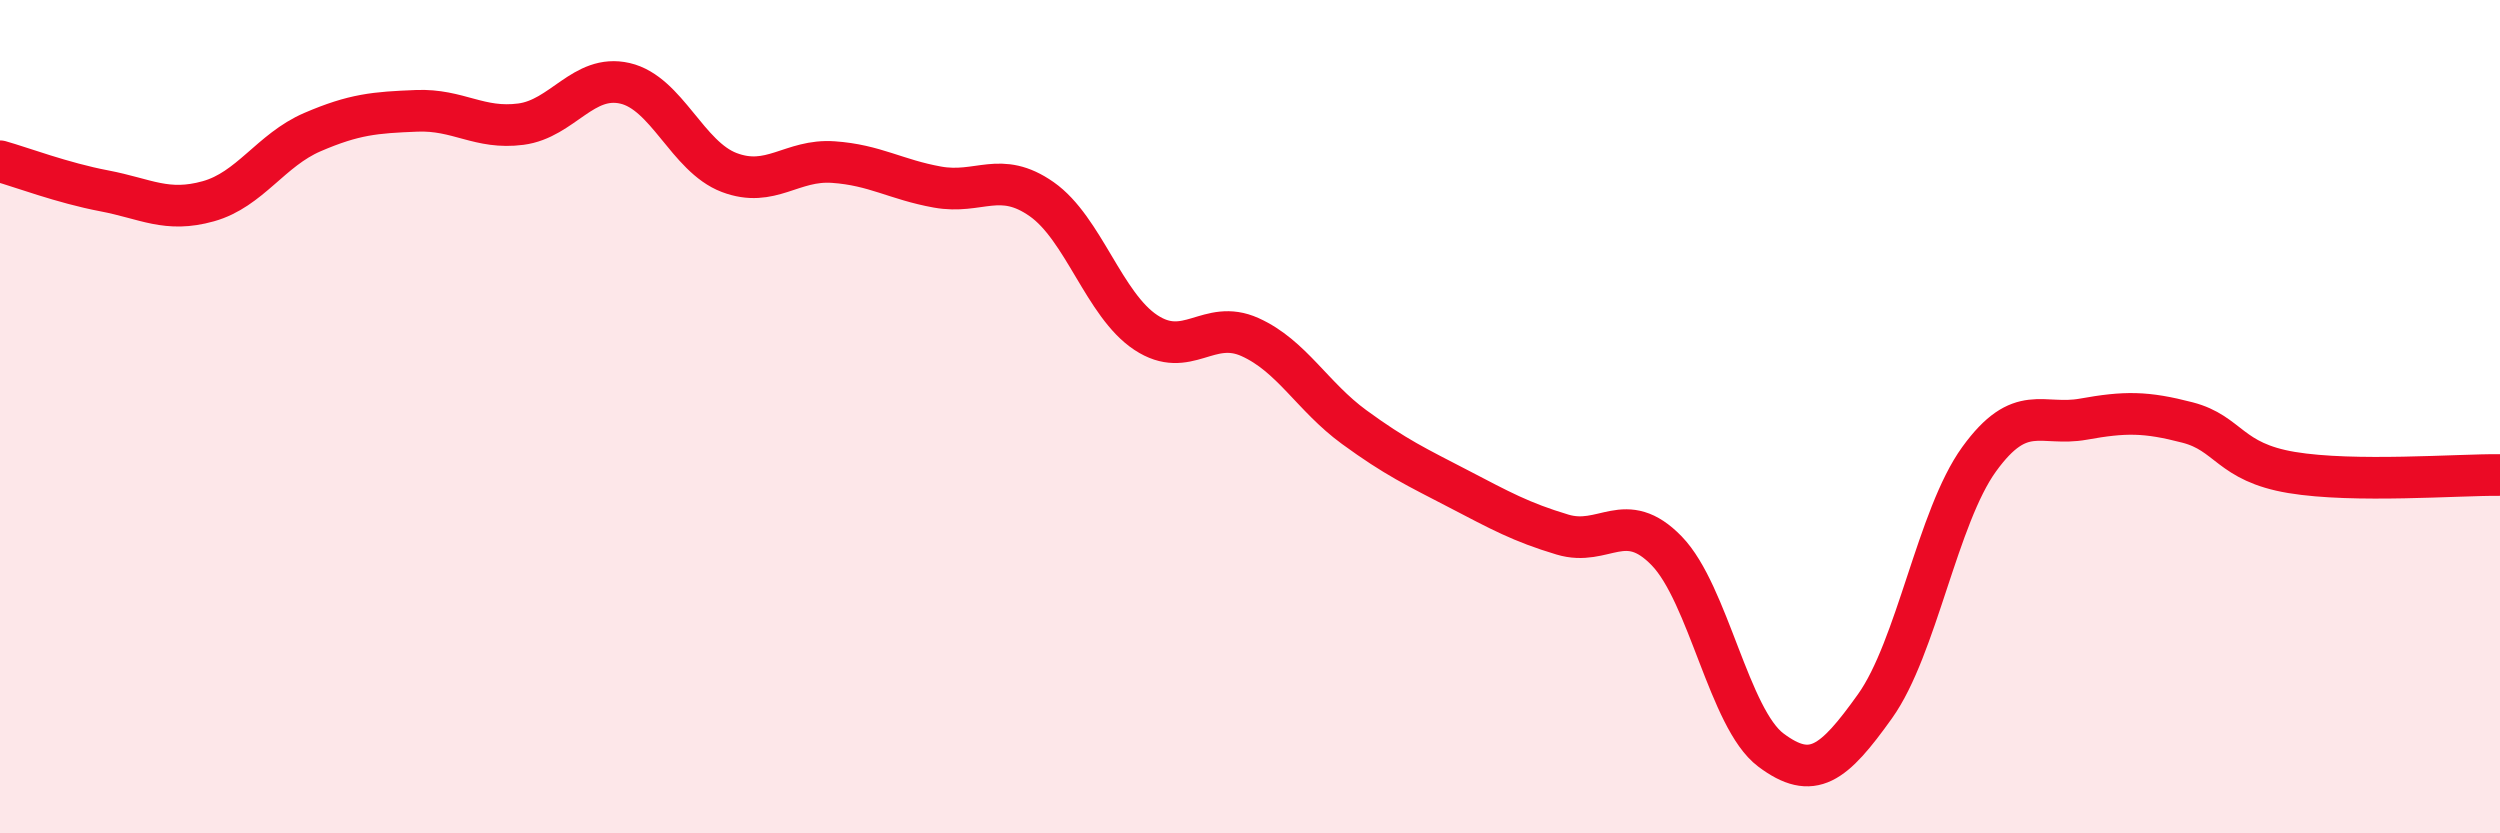
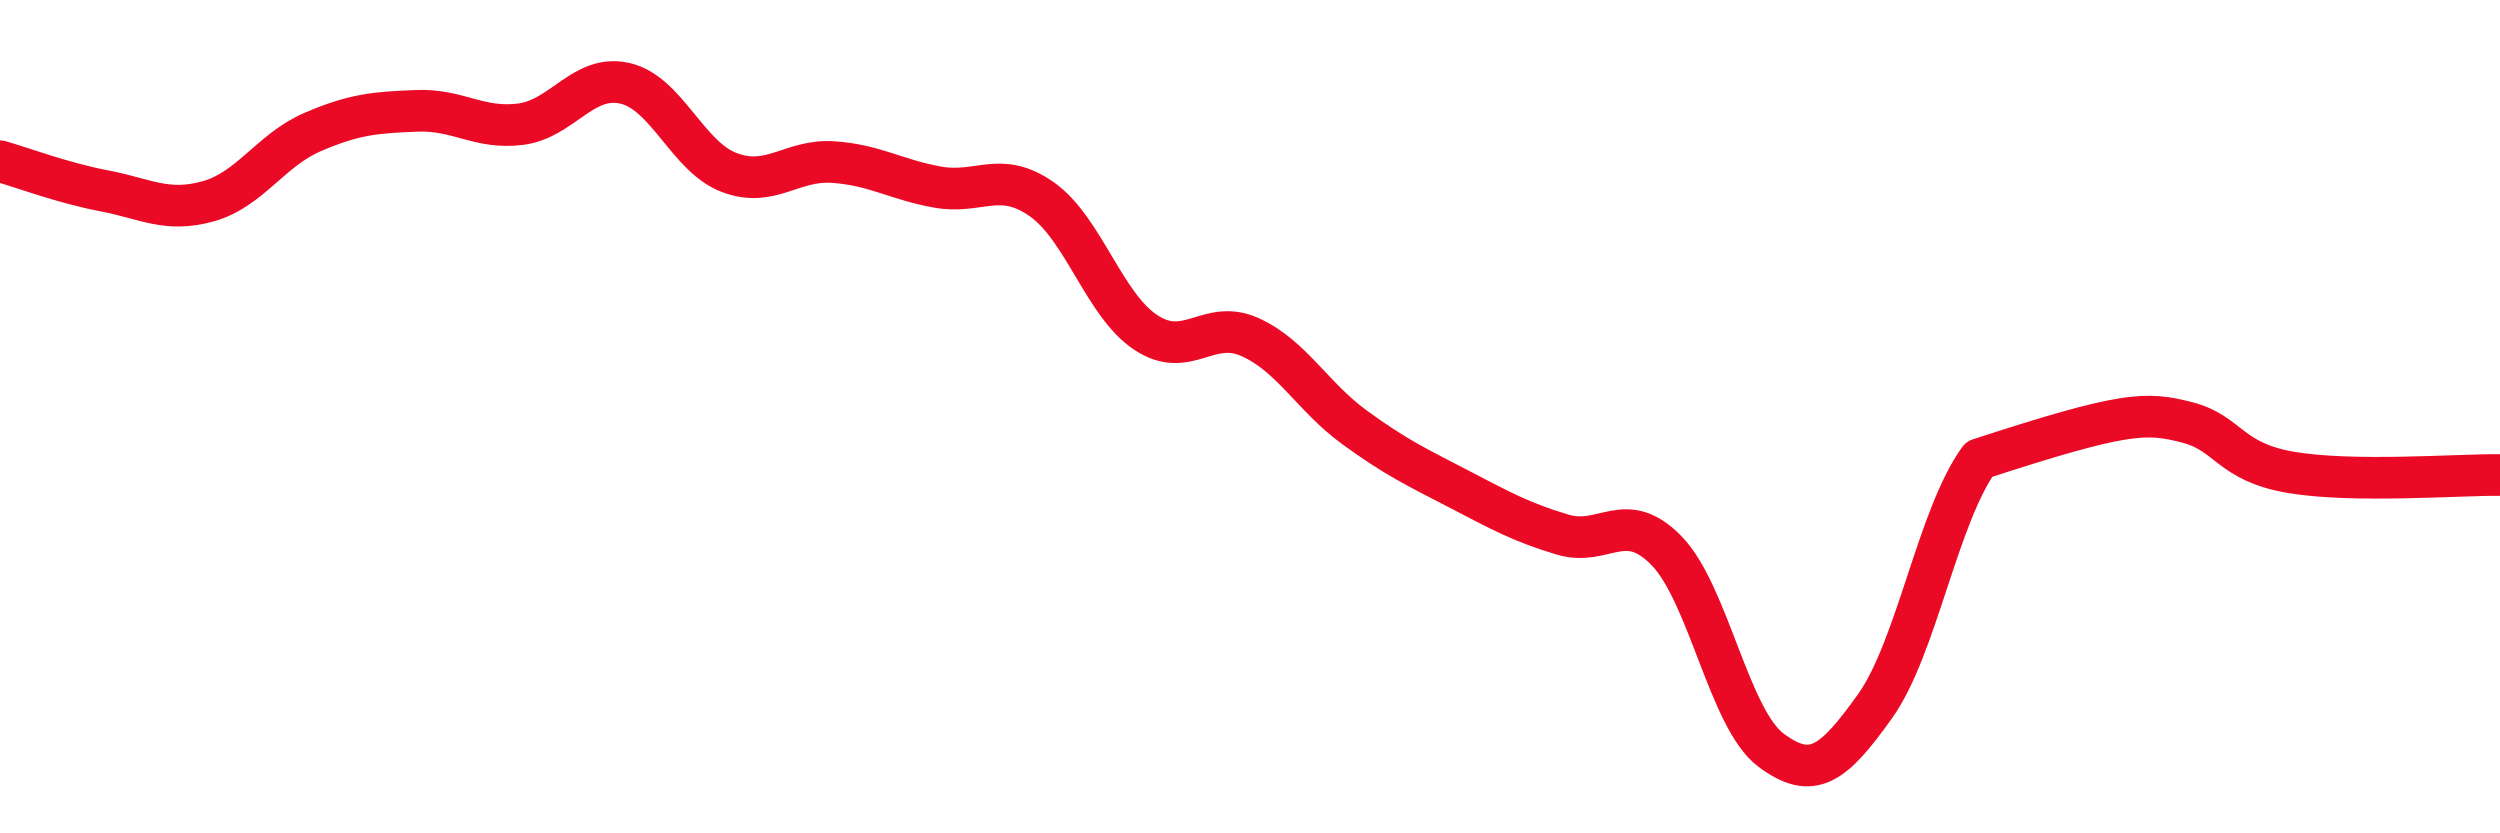
<svg xmlns="http://www.w3.org/2000/svg" width="60" height="20" viewBox="0 0 60 20">
-   <path d="M 0,3.87 C 0.5,4.01 1.5,4.39 2.5,4.58 C 3.5,4.77 4,5.11 5,4.83 C 6,4.55 6.5,3.6 7.5,3.17 C 8.5,2.74 9,2.7 10,2.66 C 11,2.62 11.5,3.11 12.5,2.98 C 13.5,2.85 14,1.77 15,2 C 16,2.23 16.5,3.76 17.5,4.14 C 18.5,4.52 19,3.82 20,3.89 C 21,3.96 21.5,4.31 22.5,4.49 C 23.5,4.67 24,4.08 25,4.78 C 26,5.48 26.5,7.32 27.5,7.98 C 28.5,8.64 29,7.64 30,8.09 C 31,8.54 31.5,9.52 32.5,10.25 C 33.5,10.98 34,11.21 35,11.73 C 36,12.25 36.5,12.53 37.5,12.83 C 38.5,13.13 39,12.19 40,13.22 C 41,14.25 41.5,17.25 42.5,18 C 43.5,18.75 44,18.35 45,16.95 C 46,15.55 46.5,12.4 47.5,11.02 C 48.5,9.64 49,10.24 50,10.06 C 51,9.88 51.5,9.88 52.5,10.14 C 53.5,10.4 53.5,11.09 55,11.34 C 56.5,11.59 59,11.39 60,11.4L60 20L0 20Z" fill="#EB0A25" opacity="0.1" stroke-linecap="round" stroke-linejoin="round" />
-   <path d="M 0,3.87 C 0.5,4.01 1.5,4.39 2.5,4.58 C 3.5,4.77 4,5.11 5,4.83 C 6,4.55 6.5,3.6 7.5,3.17 C 8.5,2.74 9,2.7 10,2.66 C 11,2.62 11.5,3.11 12.5,2.98 C 13.5,2.85 14,1.77 15,2 C 16,2.23 16.5,3.76 17.5,4.14 C 18.5,4.52 19,3.82 20,3.89 C 21,3.96 21.5,4.31 22.5,4.49 C 23.5,4.67 24,4.08 25,4.78 C 26,5.48 26.5,7.32 27.5,7.98 C 28.5,8.64 29,7.64 30,8.09 C 31,8.54 31.5,9.52 32.5,10.25 C 33.5,10.98 34,11.21 35,11.73 C 36,12.25 36.5,12.53 37.5,12.83 C 38.5,13.13 39,12.19 40,13.22 C 41,14.25 41.5,17.25 42.5,18 C 43.5,18.75 44,18.35 45,16.95 C 46,15.55 46.5,12.4 47.5,11.02 C 48.5,9.64 49,10.24 50,10.06 C 51,9.88 51.5,9.88 52.5,10.14 C 53.5,10.4 53.5,11.09 55,11.34 C 56.5,11.59 59,11.39 60,11.4" stroke="#EB0A25" stroke-width="1" fill="none" stroke-linecap="round" stroke-linejoin="round" />
+   <path d="M 0,3.87 C 0.5,4.01 1.5,4.39 2.5,4.58 C 3.5,4.77 4,5.11 5,4.83 C 6,4.55 6.5,3.6 7.5,3.17 C 8.5,2.74 9,2.7 10,2.66 C 11,2.62 11.5,3.11 12.5,2.98 C 13.5,2.85 14,1.77 15,2 C 16,2.23 16.5,3.76 17.5,4.14 C 18.5,4.52 19,3.82 20,3.89 C 21,3.96 21.5,4.31 22.5,4.49 C 23.5,4.67 24,4.08 25,4.78 C 26,5.48 26.5,7.32 27.5,7.98 C 28.5,8.64 29,7.64 30,8.09 C 31,8.54 31.5,9.52 32.5,10.25 C 33.5,10.98 34,11.21 35,11.73 C 36,12.25 36.5,12.53 37.5,12.83 C 38.5,13.13 39,12.19 40,13.22 C 41,14.25 41.5,17.25 42.5,18 C 43.5,18.75 44,18.35 45,16.95 C 46,15.55 46.5,12.4 47.5,11.02 C 51,9.88 51.5,9.88 52.5,10.14 C 53.5,10.4 53.5,11.09 55,11.34 C 56.5,11.59 59,11.39 60,11.4" stroke="#EB0A25" stroke-width="1" fill="none" stroke-linecap="round" stroke-linejoin="round" />
</svg>